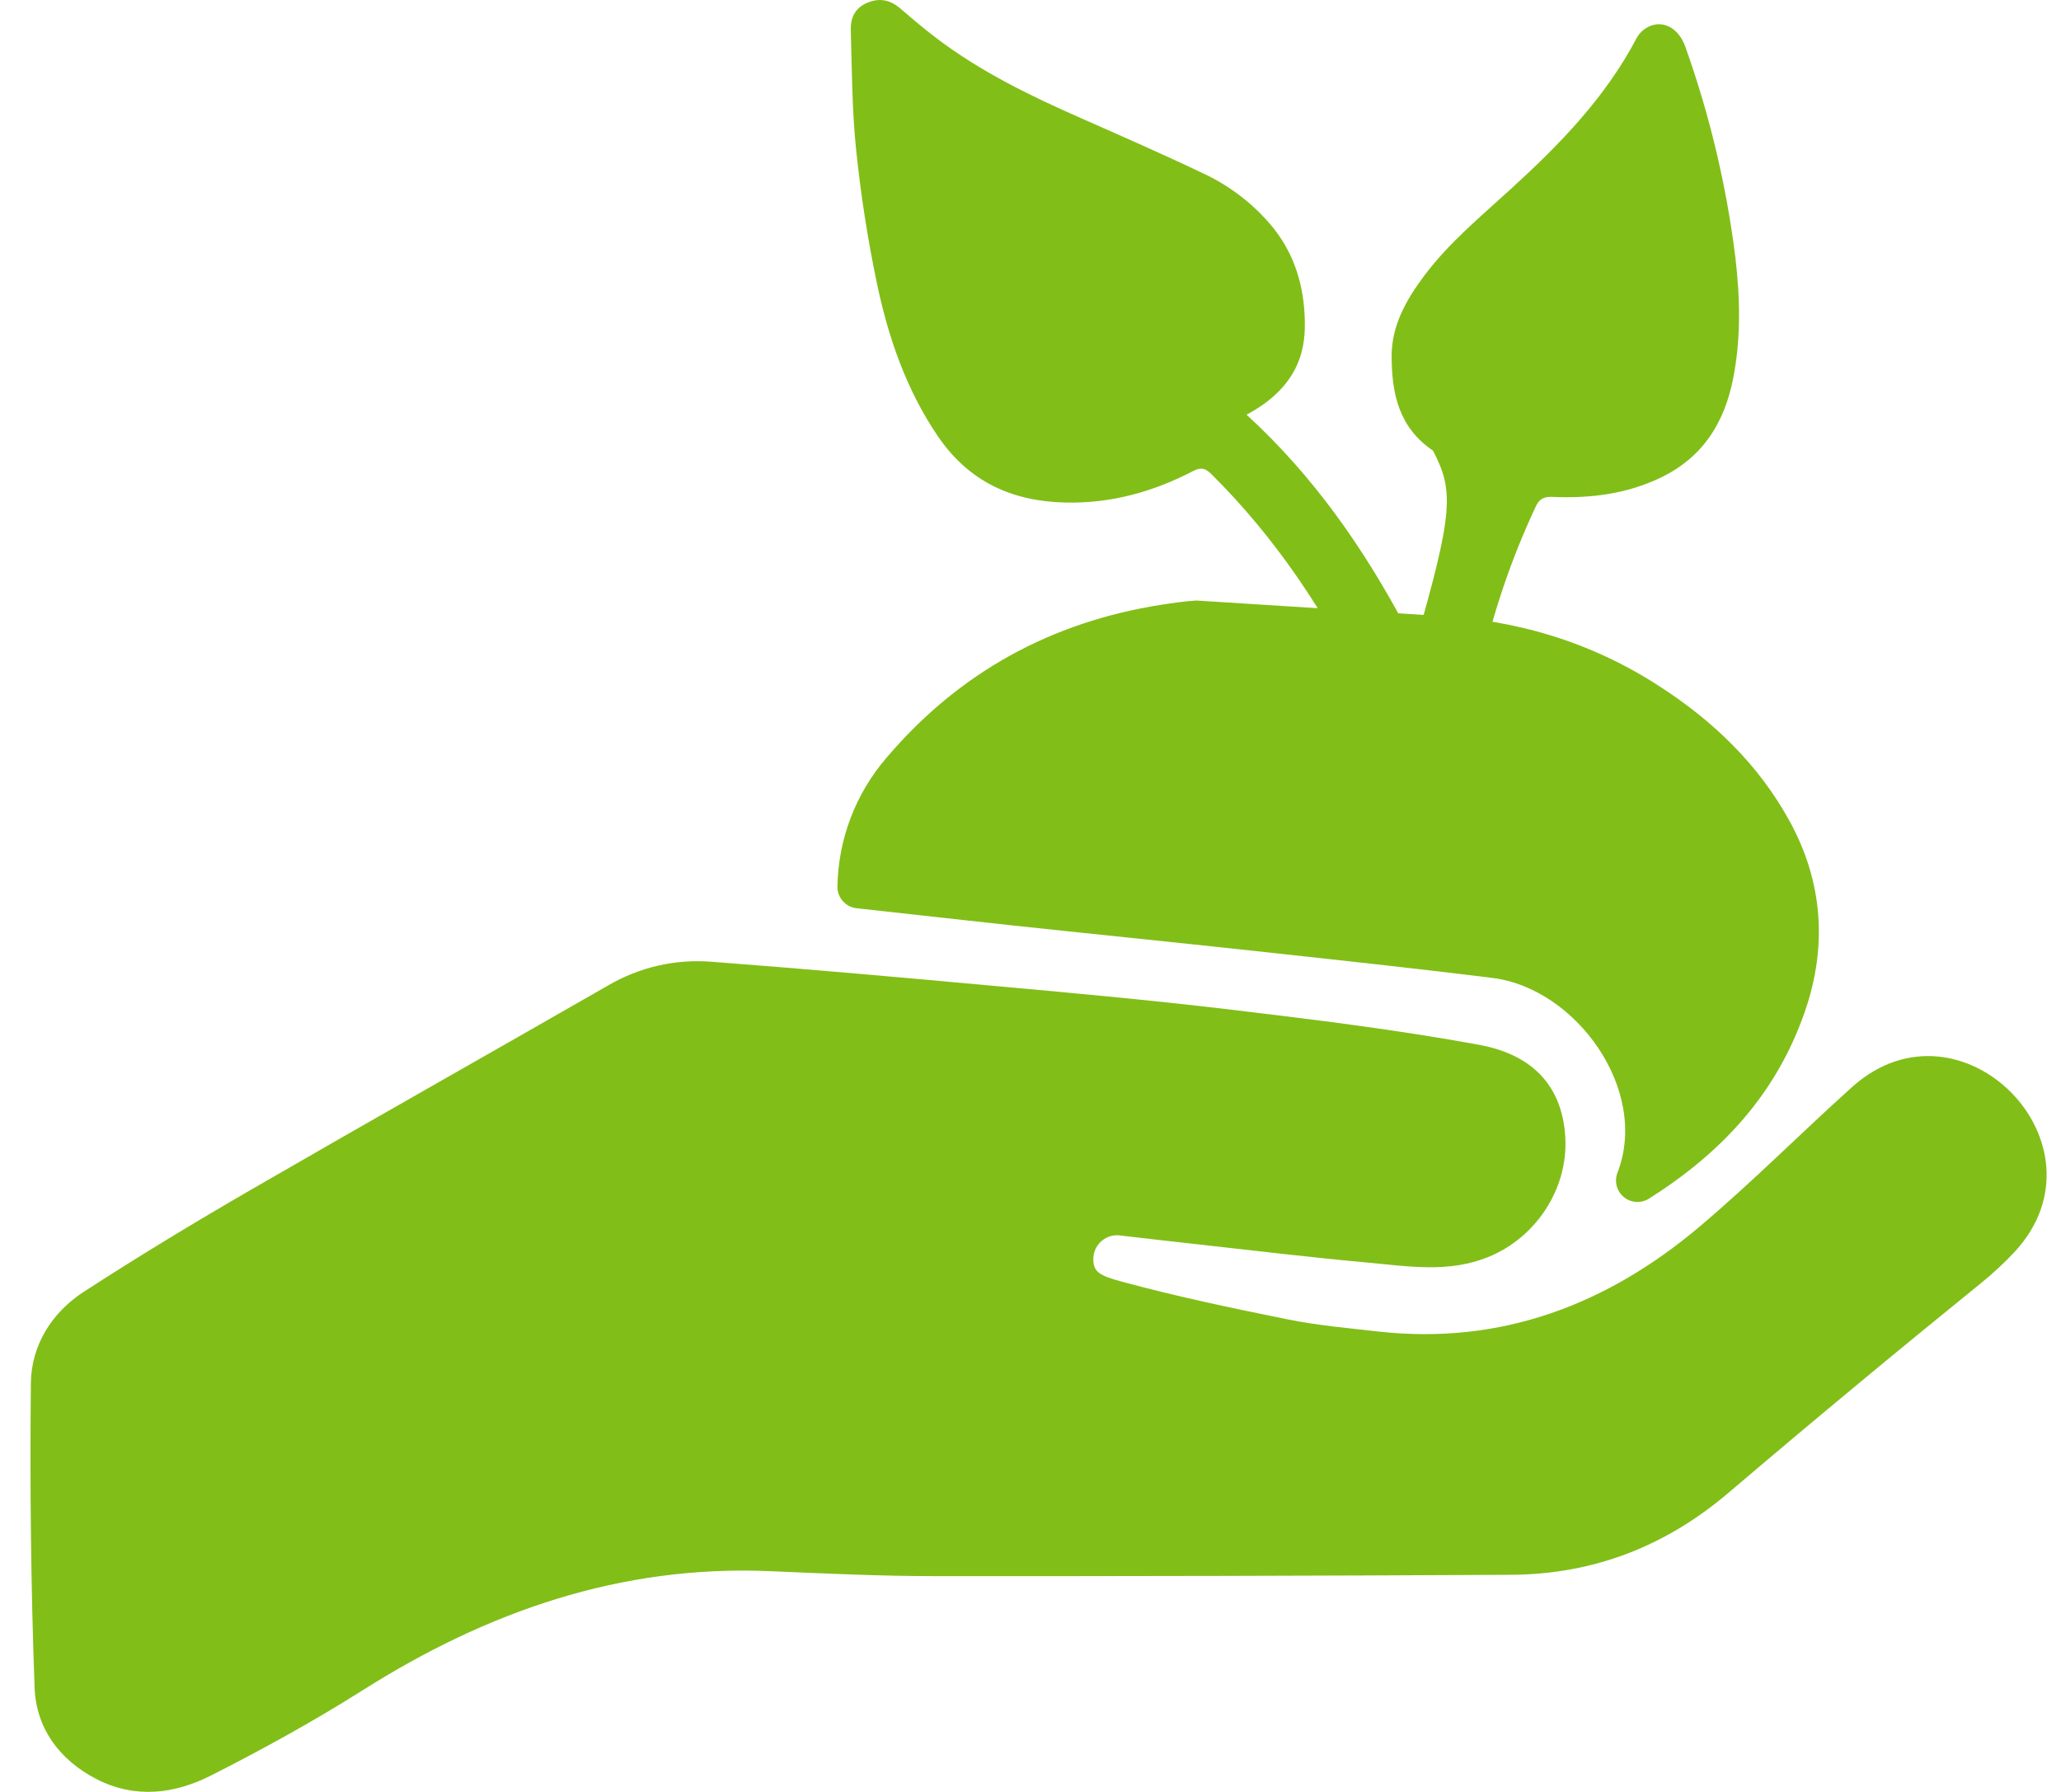
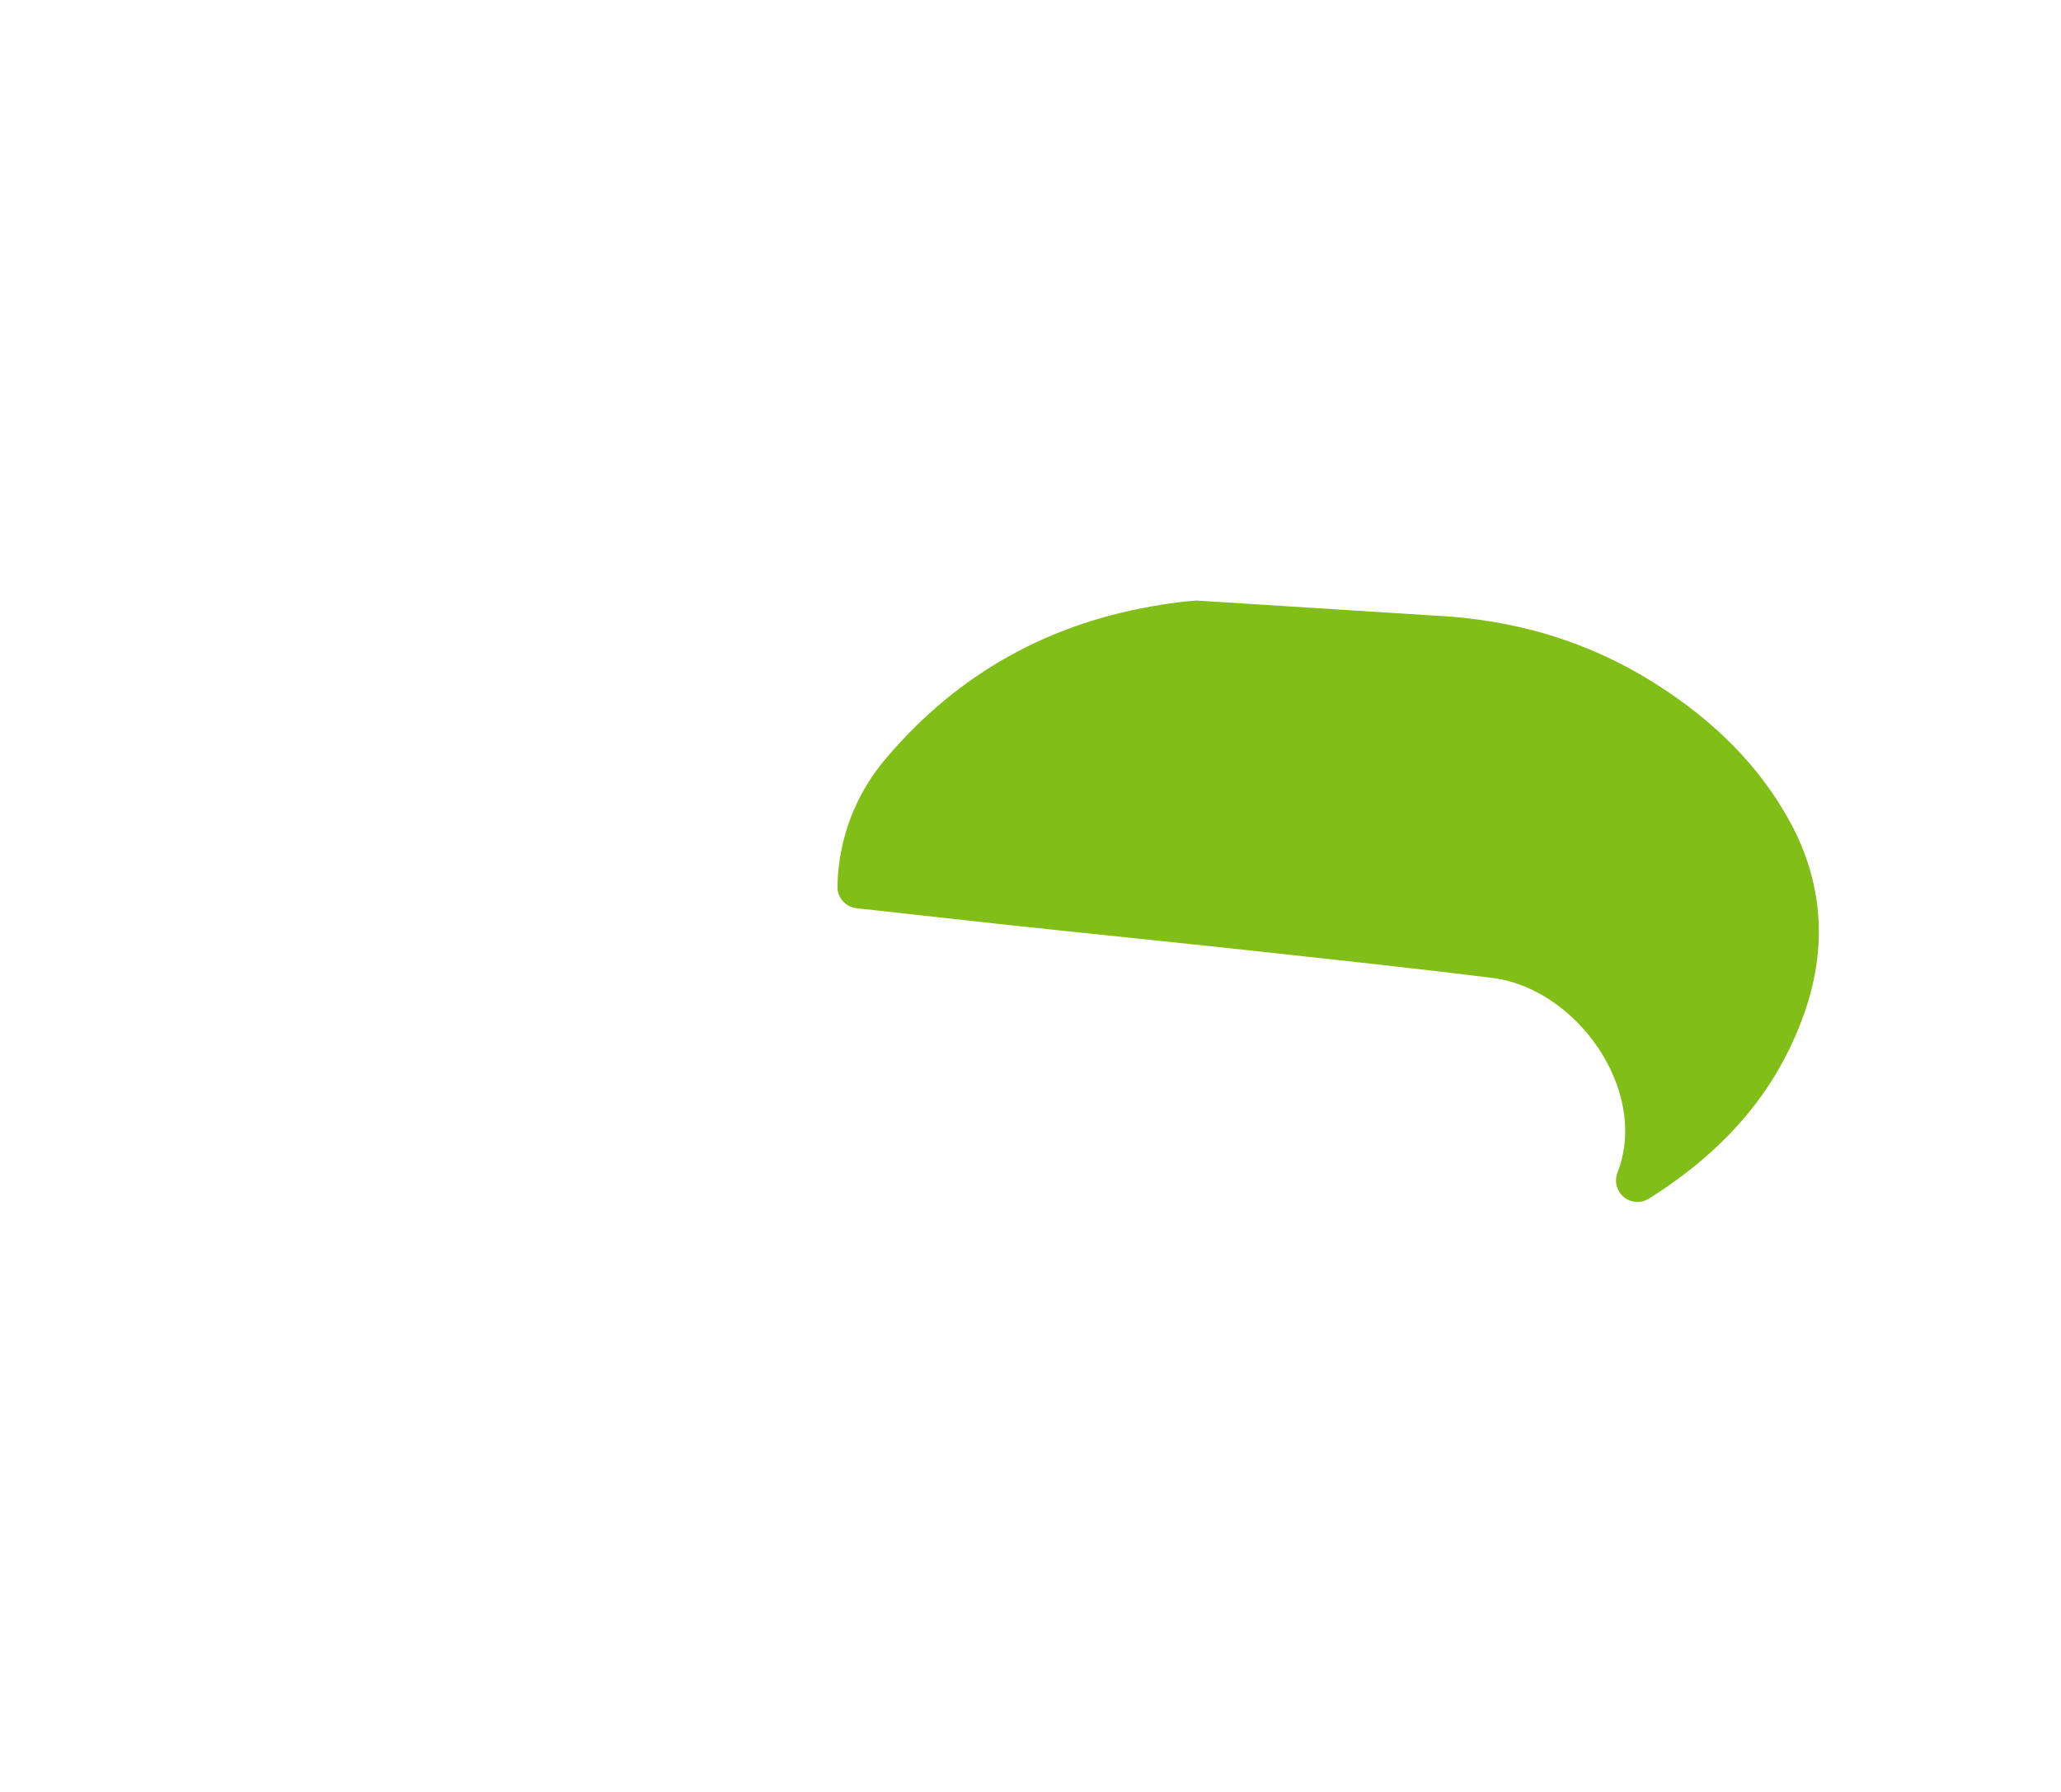
<svg xmlns="http://www.w3.org/2000/svg" fill="none" viewBox="0 0 46 40" height="40" width="46">
  <g clip-path="url(#clip0_2076_1225)" id="green-1.svg">
    <g id="Layer 2">
      <g id="Layer 1">
        <g id="8TRPIK.tif">
-           <path fill="#82BE18" d="M24.996 27.578C24.924 27.569 24.851 27.575 24.782 27.595C24.712 27.616 24.647 27.651 24.592 27.697C24.536 27.743 24.491 27.801 24.458 27.866C24.426 27.93 24.407 28.001 24.403 28.074C24.39 28.394 24.536 28.473 25.041 28.61C26.256 28.94 27.491 29.199 28.726 29.449C29.394 29.584 30.078 29.646 30.756 29.722C33.503 30.03 35.869 29.123 37.934 27.381C39.105 26.39 40.186 25.302 41.325 24.276L41.361 24.244C43.784 22.11 47.156 25.548 44.978 27.931C44.733 28.194 44.47 28.438 44.19 28.662C42.308 30.187 40.444 31.735 38.598 33.306C37.187 34.513 35.574 35.143 33.725 35.153C29.445 35.176 25.164 35.186 20.883 35.183C19.652 35.183 18.421 35.125 17.19 35.072C13.852 34.929 10.876 35.972 8.095 37.73C7.002 38.421 5.864 39.048 4.708 39.634C3.893 40.047 3.012 40.157 2.147 39.71C1.321 39.281 0.805 38.575 0.772 37.667C0.689 35.406 0.666 33.141 0.689 30.879C0.698 30.026 1.156 29.299 1.874 28.833C3.096 28.041 4.344 27.286 5.603 26.557C8.251 25.025 10.917 23.522 13.57 21.999C14.266 21.591 15.07 21.405 15.874 21.468C17.923 21.624 19.969 21.804 22.014 21.992C23.841 22.157 25.669 22.322 27.491 22.54C29.337 22.761 31.186 22.987 33.013 23.323C34.285 23.557 34.886 24.321 34.938 25.417C34.99 26.557 34.269 27.635 33.215 28.06C32.33 28.42 31.43 28.266 30.536 28.185C29.29 28.073 28.047 27.922 26.803 27.784C26.203 27.719 25.605 27.649 24.996 27.578Z" id="Vector" />
          <path fill="#82BE18" d="M31.971 13.739C33.803 13.822 35.489 14.318 37.022 15.309C38.233 16.088 39.252 17.066 39.945 18.334C40.684 19.684 40.786 21.118 40.288 22.567C39.64 24.452 38.388 25.756 36.8 26.759C36.714 26.812 36.614 26.836 36.513 26.829C36.413 26.822 36.317 26.784 36.24 26.719C36.163 26.654 36.108 26.567 36.083 26.47C36.058 26.372 36.065 26.269 36.102 26.175L36.106 26.163C36.81 24.322 35.173 22.064 33.318 21.831C31.509 21.605 29.696 21.413 27.884 21.215C26.086 21.02 24.286 20.839 22.488 20.646C21.376 20.527 20.266 20.398 19.118 20.274C19 20.261 18.89 20.204 18.811 20.115C18.732 20.026 18.689 19.91 18.691 19.791C18.708 18.733 19.096 17.715 19.787 16.914C21.4 15.014 23.46 13.884 25.923 13.499C26.182 13.459 26.442 13.421 26.703 13.405" id="Vector_2" />
        </g>
        <g id="Uvzxth.tif">
-           <path fill="#82BE18" d="M30.586 15.723C31.05 15.614 31.509 15.507 31.968 15.397C32.252 15.329 32.532 15.247 32.818 15.192C32.875 15.188 32.929 15.163 32.969 15.122C33.009 15.082 33.033 15.028 33.036 14.971C33.31 13.714 33.723 12.491 34.268 11.326C34.35 11.142 34.448 11.082 34.658 11.092C35.493 11.128 36.31 11.028 37.074 10.658C38.004 10.207 38.485 9.443 38.681 8.457C38.86 7.557 38.838 6.653 38.733 5.751C38.534 4.145 38.159 2.567 37.615 1.043C37.456 0.59 37.056 0.409 36.715 0.643C36.637 0.697 36.573 0.767 36.528 0.85C35.836 2.172 34.813 3.223 33.726 4.214C33.052 4.832 32.343 5.413 31.789 6.153C31.385 6.692 31.056 7.27 31.06 7.962C31.064 8.775 31.213 9.537 31.983 10.059C32.452 10.957 32.438 11.432 31.588 14.386C31.517 14.26 31.455 14.155 31.399 14.048C30.459 12.262 29.314 10.621 27.822 9.257C29.09 8.583 29.133 7.658 29.122 7.151C29.106 6.391 28.898 5.688 28.418 5.086C27.992 4.564 27.452 4.146 26.84 3.864C25.943 3.436 25.033 3.038 24.124 2.636C22.995 2.14 21.889 1.601 20.902 0.853C20.626 0.644 20.361 0.419 20.098 0.192C19.873 -0.001 19.634 -0.056 19.355 0.063C19.075 0.182 18.981 0.407 18.989 0.673C19.015 1.563 19.016 2.456 19.108 3.341C19.21 4.33 19.362 5.313 19.564 6.286C19.819 7.517 20.224 8.702 20.945 9.756C21.632 10.756 22.597 11.194 23.787 11.218C24.796 11.24 25.736 10.979 26.624 10.518C26.797 10.428 26.894 10.442 27.037 10.583C28.481 12.016 29.587 13.683 30.474 15.504C30.507 15.573 30.544 15.641 30.586 15.723Z" id="Vector_3" />
-         </g>
+           </g>
      </g>
    </g>
  </g>
  <defs>
    <clipPath id="clip0_2076_1225">
      <rect transform="translate(0.68 0.001)" fill="white" height="39.997" width="45" />
    </clipPath>
  </defs>
</svg>